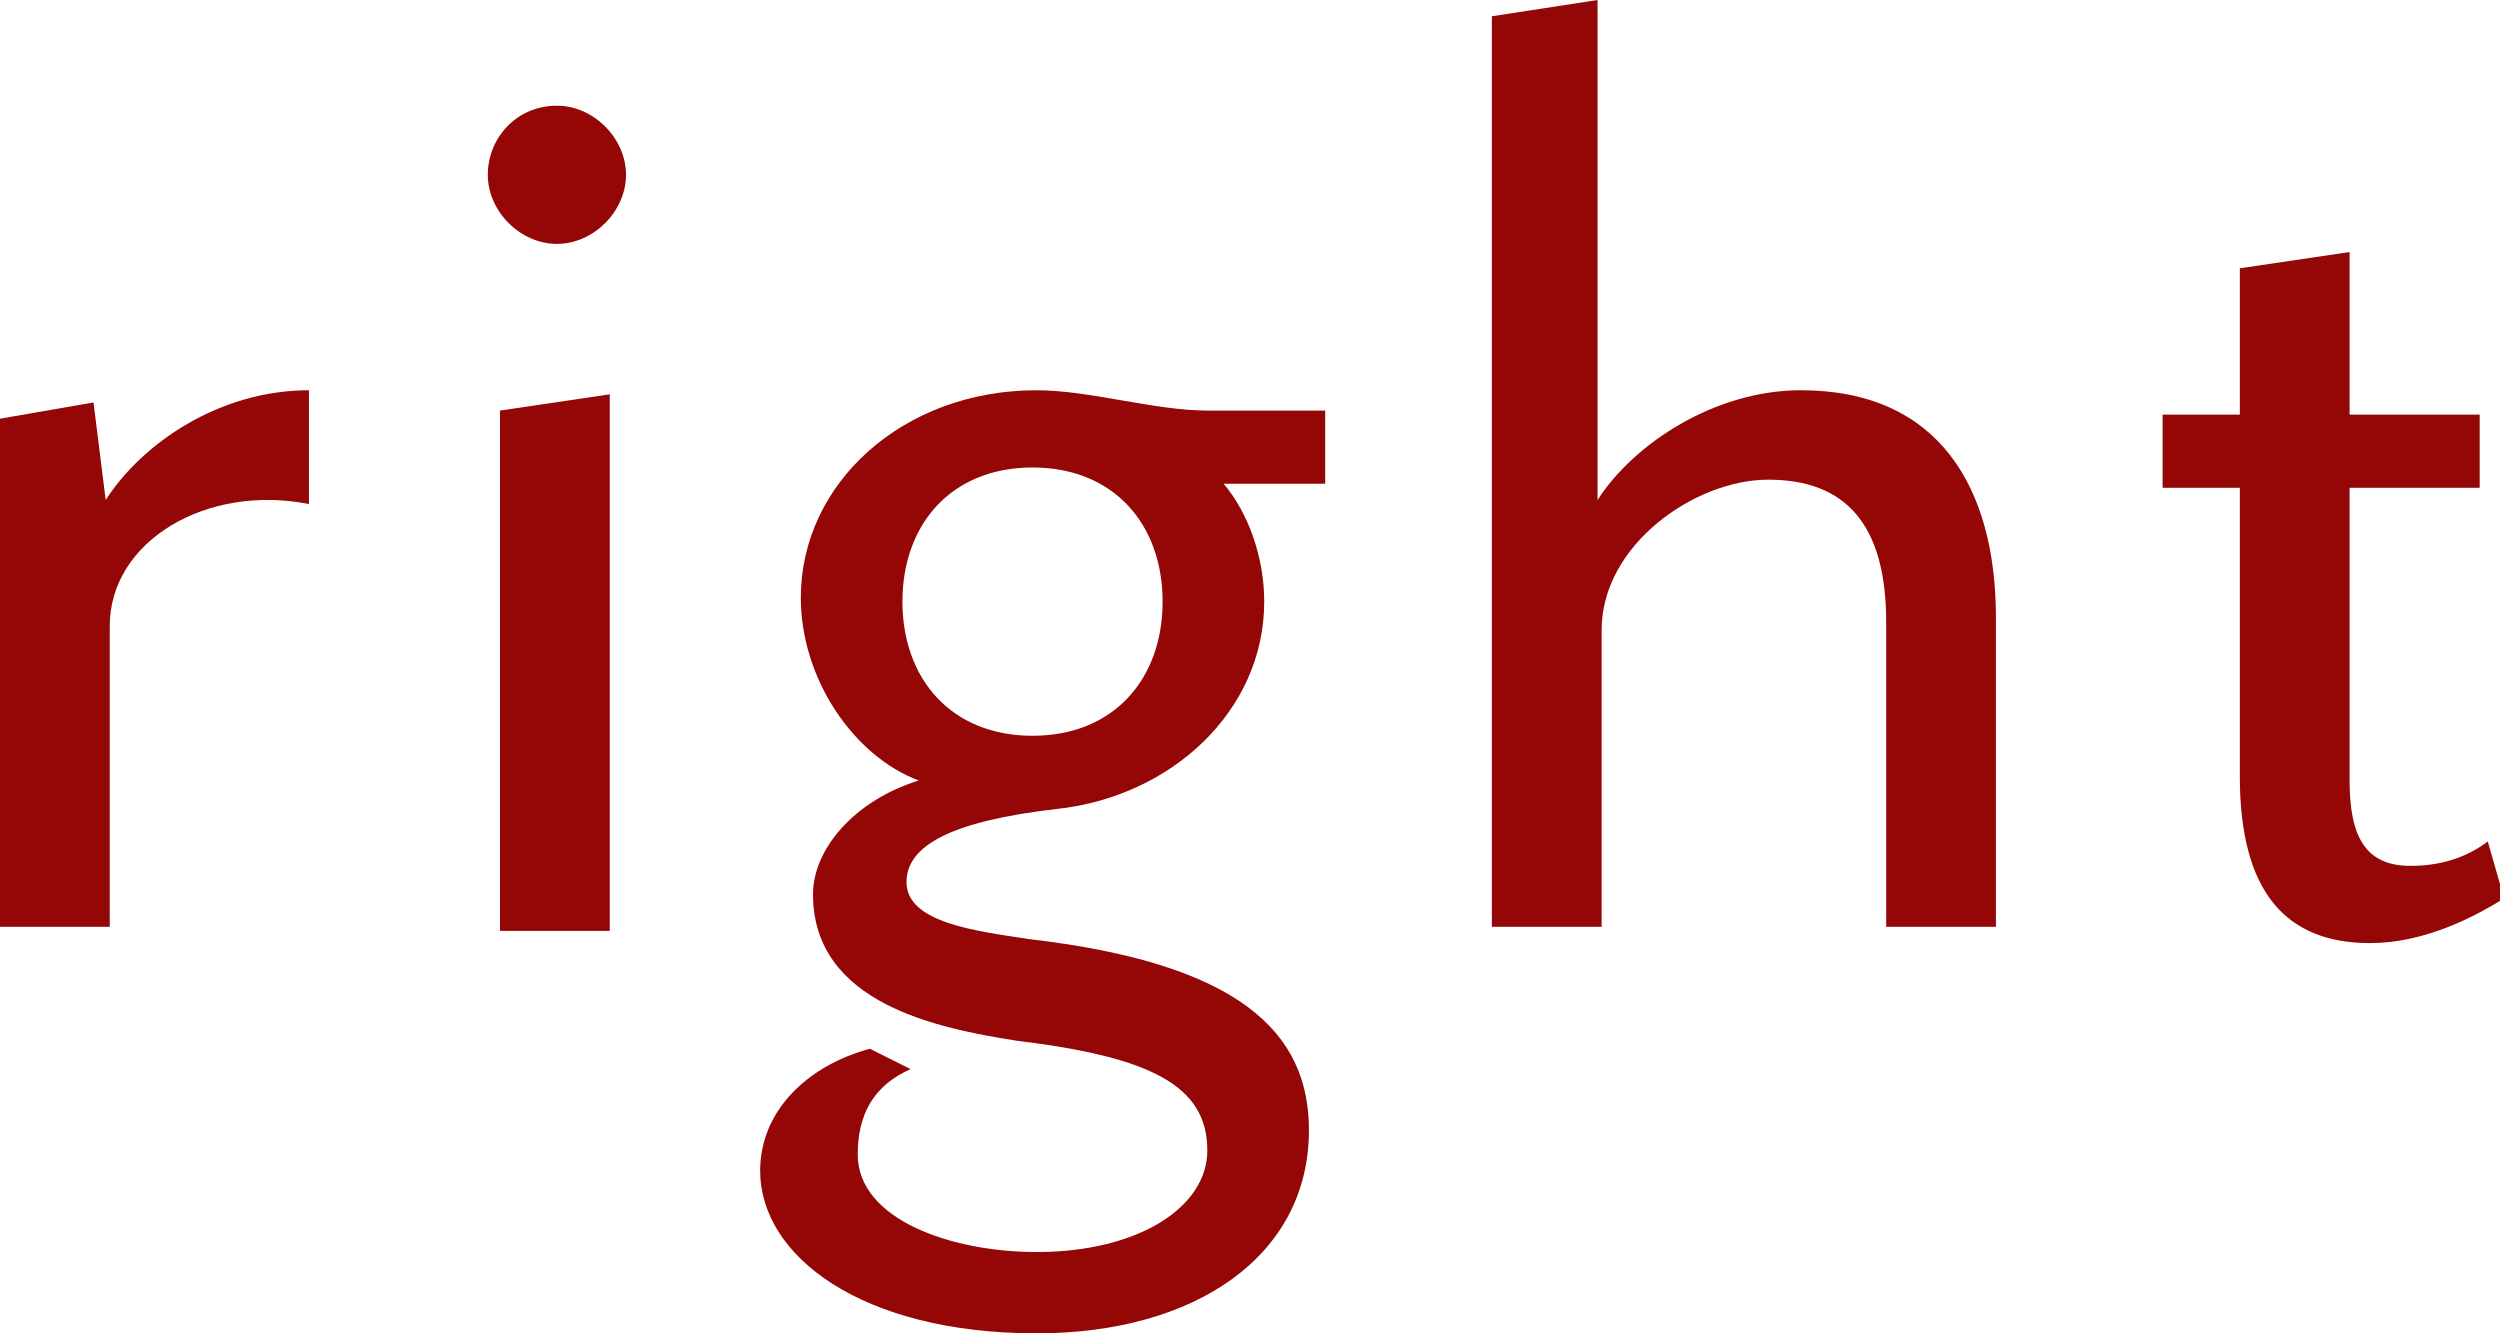
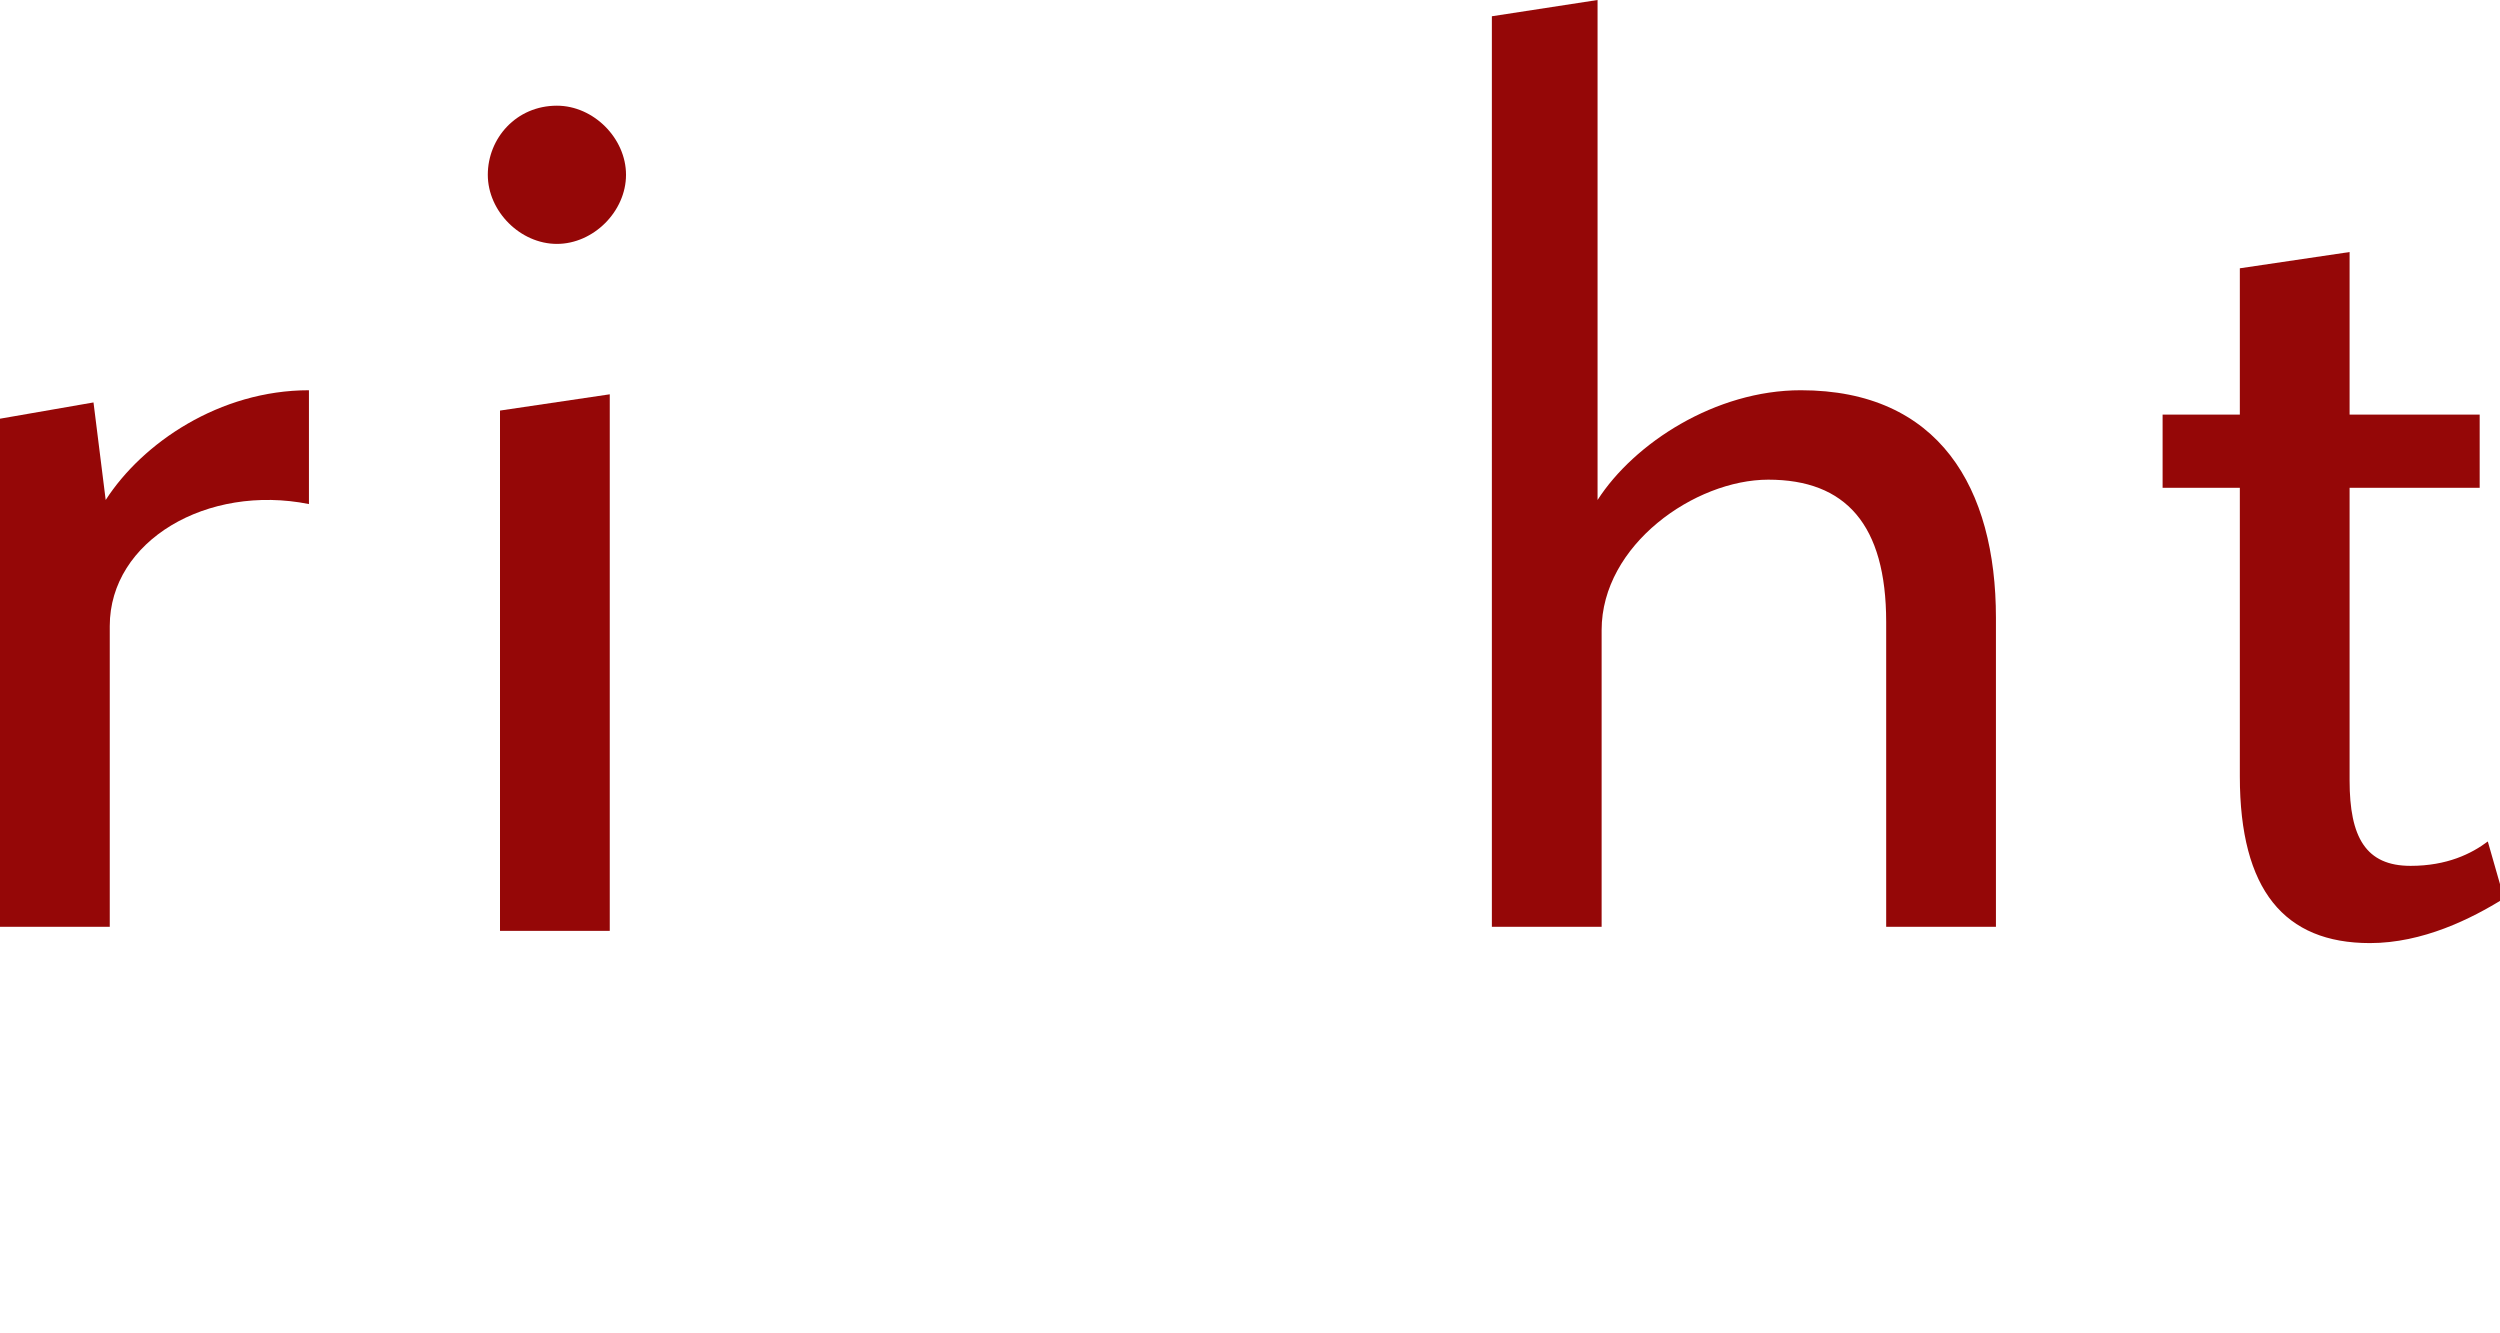
<svg xmlns="http://www.w3.org/2000/svg" version="1.1" id="レイヤー_1" x="0px" y="0px" viewBox="0 0 61.5 32.8" style="enable-background:new 0 0 61.5 32.8;" xml:space="preserve">
  <style type="text/css">
	.st0{enable-background:new    ;}
	.st1{fill:#950707;}
</style>
  <g class="st0">
    <path class="st1" d="M2.7,15.4v7.4H0V10.3l2.3-0.4l0.3,2.4c0.9-1.4,2.8-2.7,5-2.7v2.8C5.1,11.9,2.7,13.3,2.7,15.4z" />
    <path class="st1" d="M13.7,6C12.8,6,12,5.2,12,4.3c0-0.9,0.7-1.7,1.7-1.7c0.9,0,1.7,0.8,1.7,1.7C15.4,5.2,14.6,6,13.7,6z    M12.3,22.8V10.1l2.7-0.4v13.2H12.3z" />
-     <path class="st1" d="M29.7,10.1h2.9v1.8h-2.5c0.6,0.7,1,1.8,1,2.9c0,2.7-2.3,4.8-5.1,5.1c-2.6,0.3-3.7,0.9-3.7,1.8   c0,1,1.7,1.2,3,1.4c5.2,0.6,6.9,2.3,6.9,4.7c0,3.1-2.8,5-6.7,5c-4.3,0-6.8-1.9-6.8-4c0-1.5,1.2-2.6,2.7-3l1,0.5   c-0.9,0.4-1.3,1.1-1.3,2.1c0,1.6,2.3,2.4,4.4,2.4c2.5,0,4.2-1.1,4.2-2.5c0-1.6-1.4-2.3-4.7-2.7C23.1,25.3,20,24.7,20,22   c0-1.1,1-2.3,2.6-2.8c-1.6-0.6-2.9-2.5-2.9-4.5c0-2.8,2.5-5.1,5.8-5.1C26.8,9.6,28.4,10.1,29.7,10.1z M25.4,11.5   c-2,0-3.2,1.4-3.2,3.3c0,1.9,1.2,3.3,3.2,3.3c2,0,3.2-1.4,3.2-3.3C28.6,12.9,27.4,11.5,25.4,11.5z" />
    <path class="st1" d="M46.4,22.8v-7.5c0-2.4-1-3.5-2.9-3.5c-1.8,0-4.1,1.6-4.1,3.7v7.3h-2.7V0.4L39.3,0v12.3c0.9-1.4,2.9-2.7,5-2.7   c3.4,0,4.8,2.4,4.8,5.6v7.6H46.4z" />
    <path class="st1" d="M58.3,23.2c-2.1,0-3.2-1.3-3.2-4.1v-7.1h-1.9v-1.8h1.9V6.6l2.7-0.4v4H61v1.8h-3.2v7.2c0,1.4,0.4,2.1,1.5,2.1   c0.9,0,1.5-0.3,1.9-0.6l0.4,1.4C60.8,22.6,59.6,23.2,58.3,23.2z" />
  </g>
</svg>